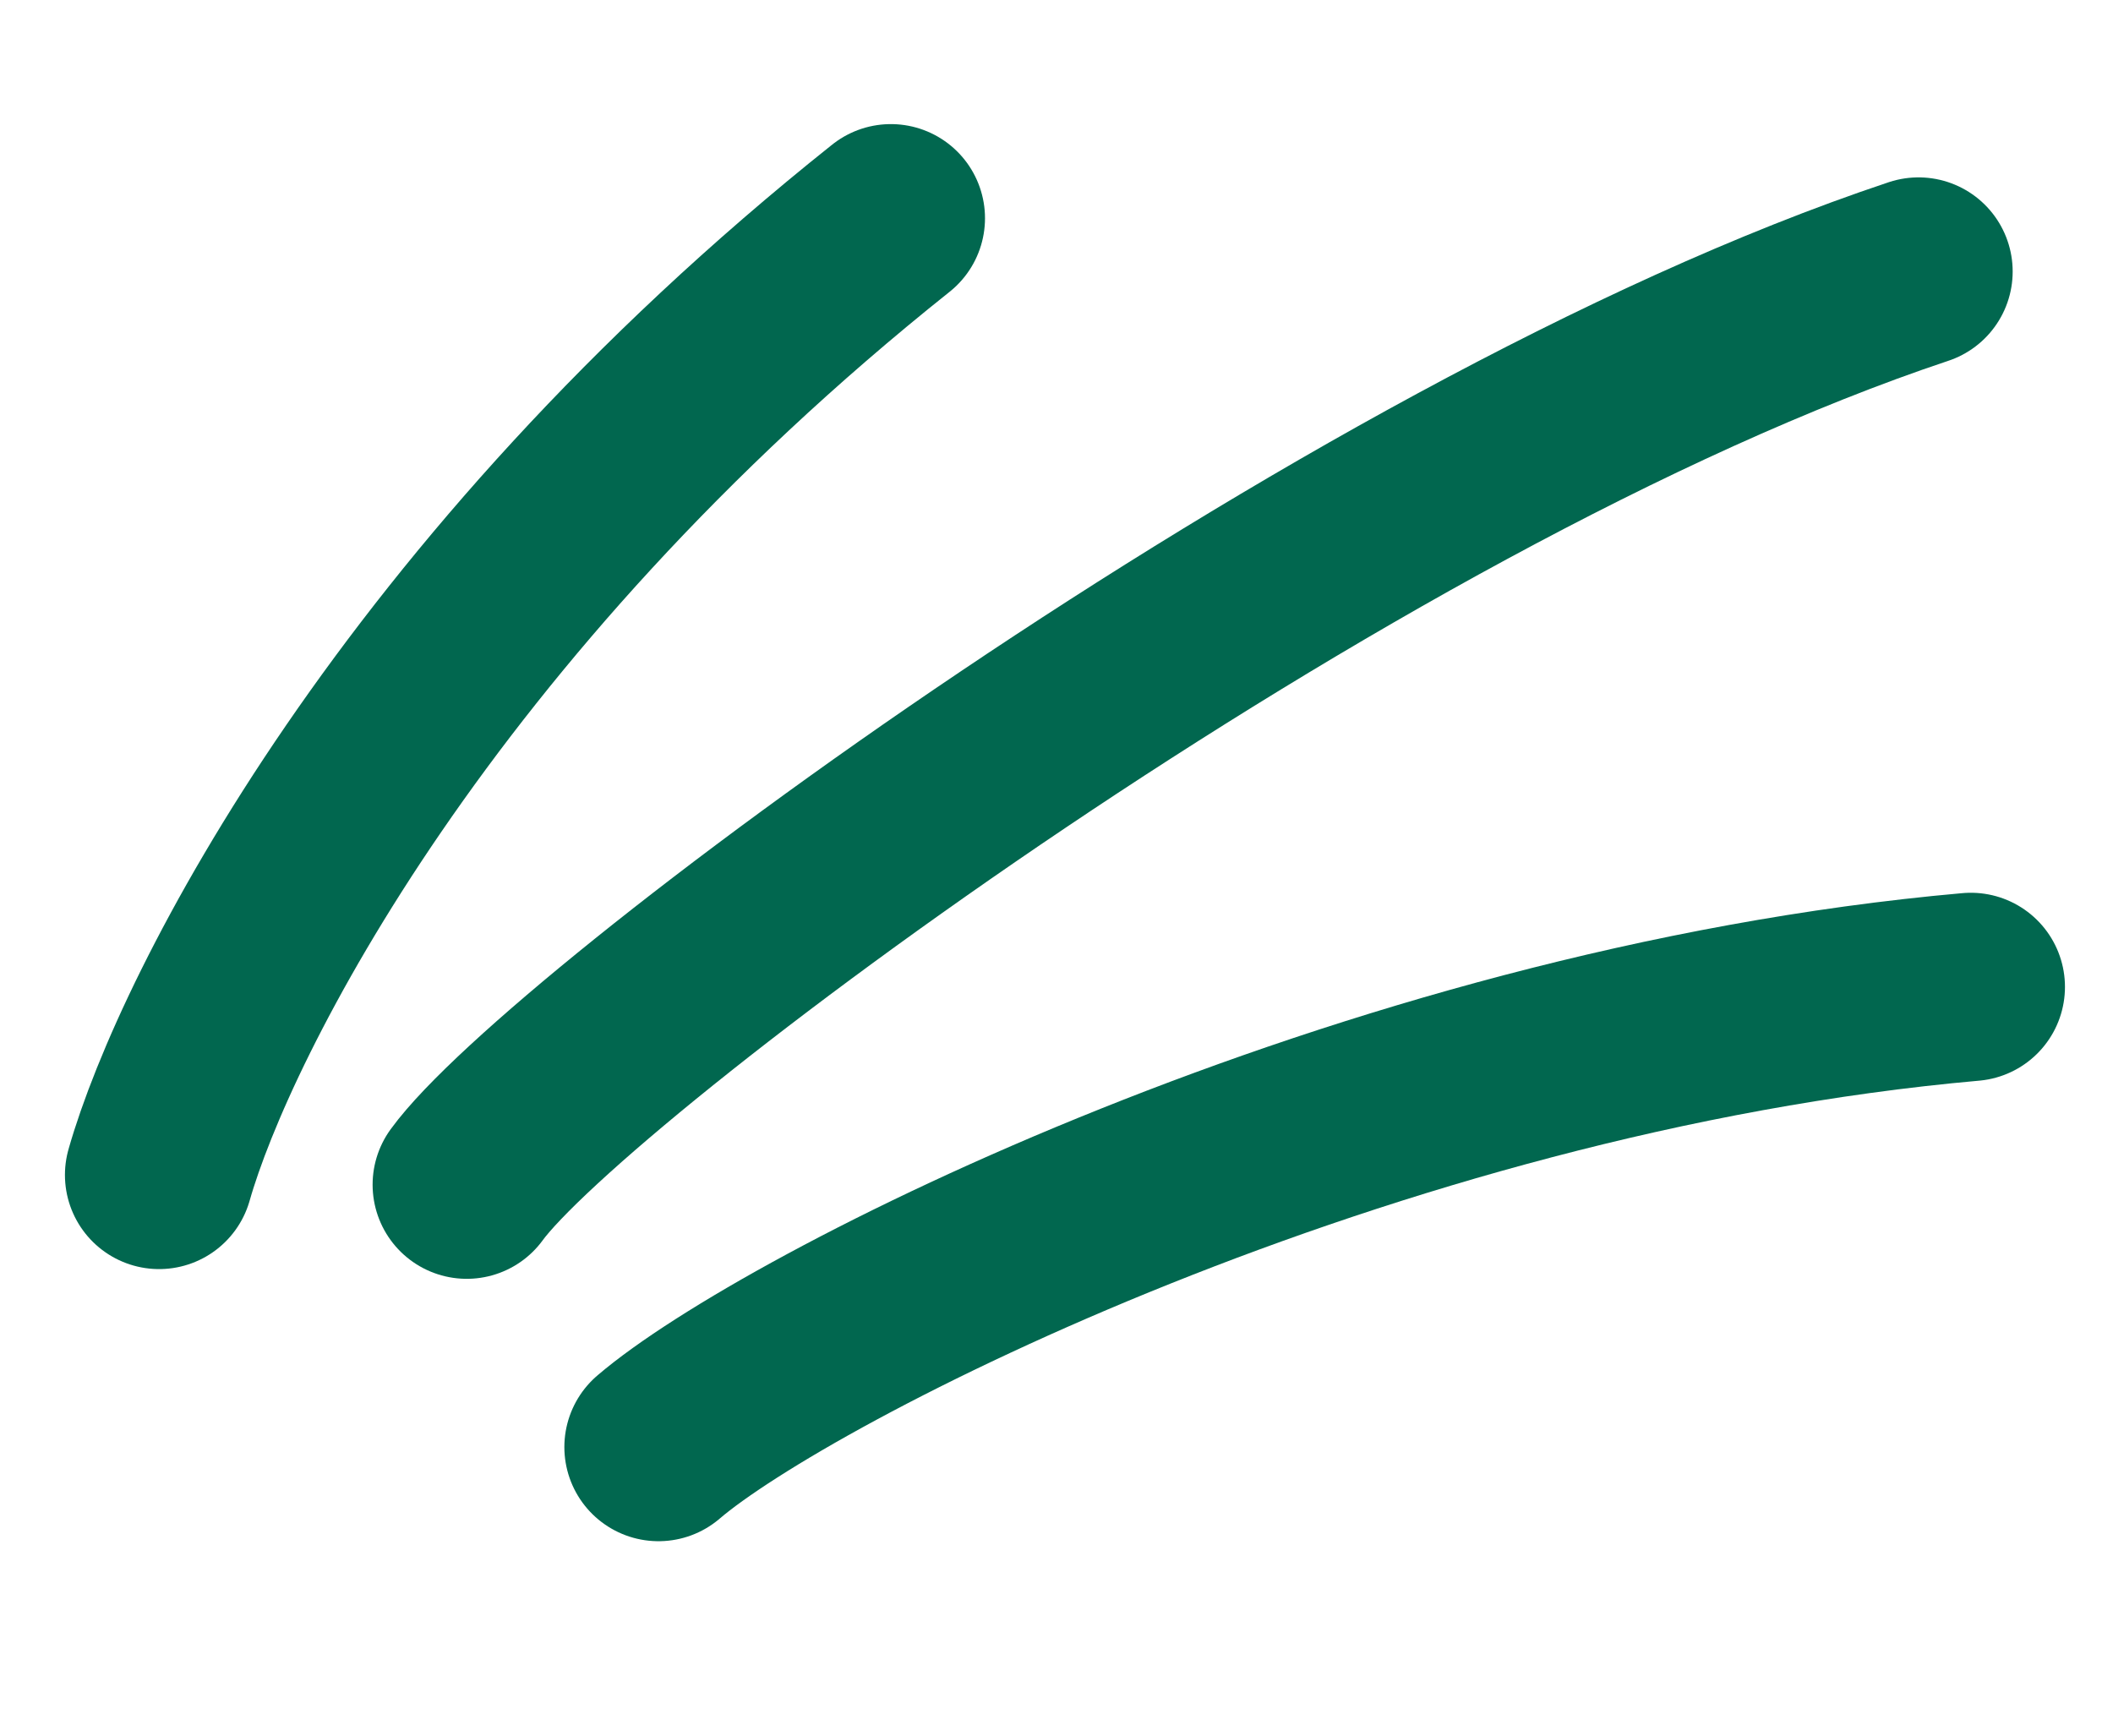
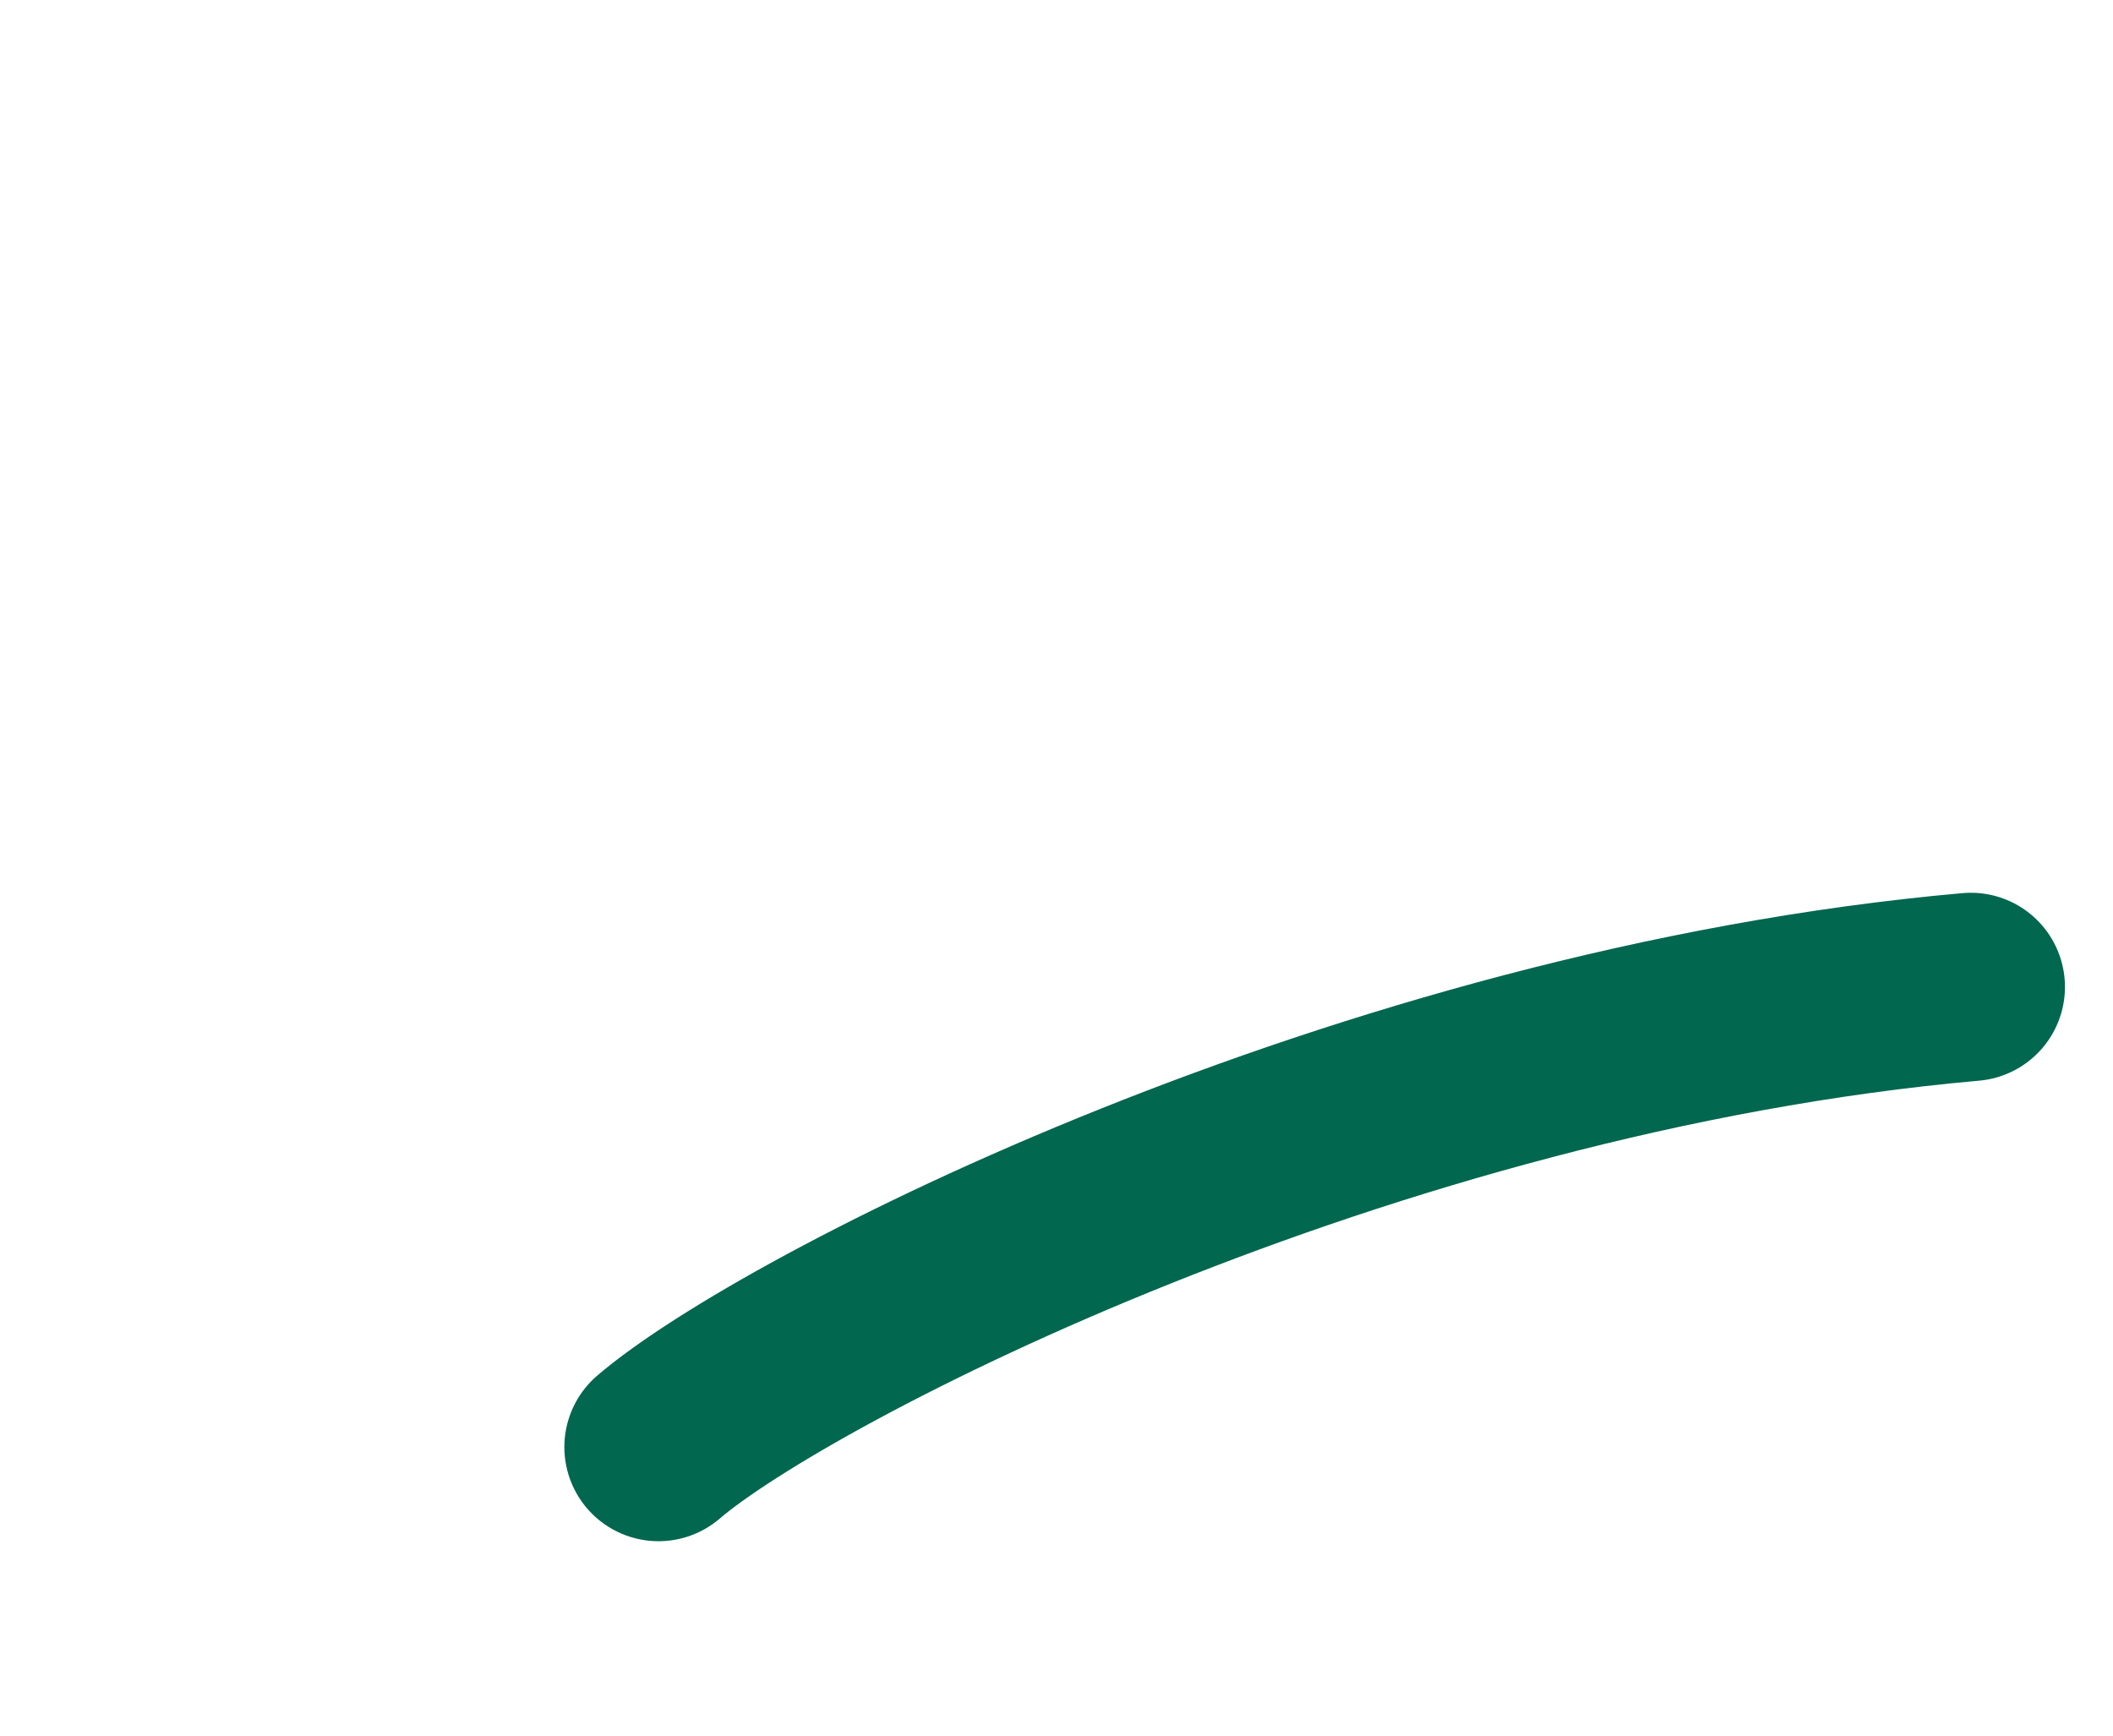
<svg xmlns="http://www.w3.org/2000/svg" width="28" height="23" viewBox="0 0 28 23" fill="none">
-   <path d="M11.805 2.892C5.508 7.91 2.716 13.435 2.108 15.57" stroke="#01674F" stroke-width="2.495" stroke-linecap="round" />
  <path d="M26.116 13.078C18.096 13.789 10.412 17.732 8.726 19.176" stroke="#01674F" stroke-width="2.495" stroke-linecap="round" />
-   <path d="M25.423 3.598C17.784 6.145 7.491 13.904 6.185 15.699" stroke="#01674F" stroke-width="2.495" stroke-linecap="round" />
</svg>